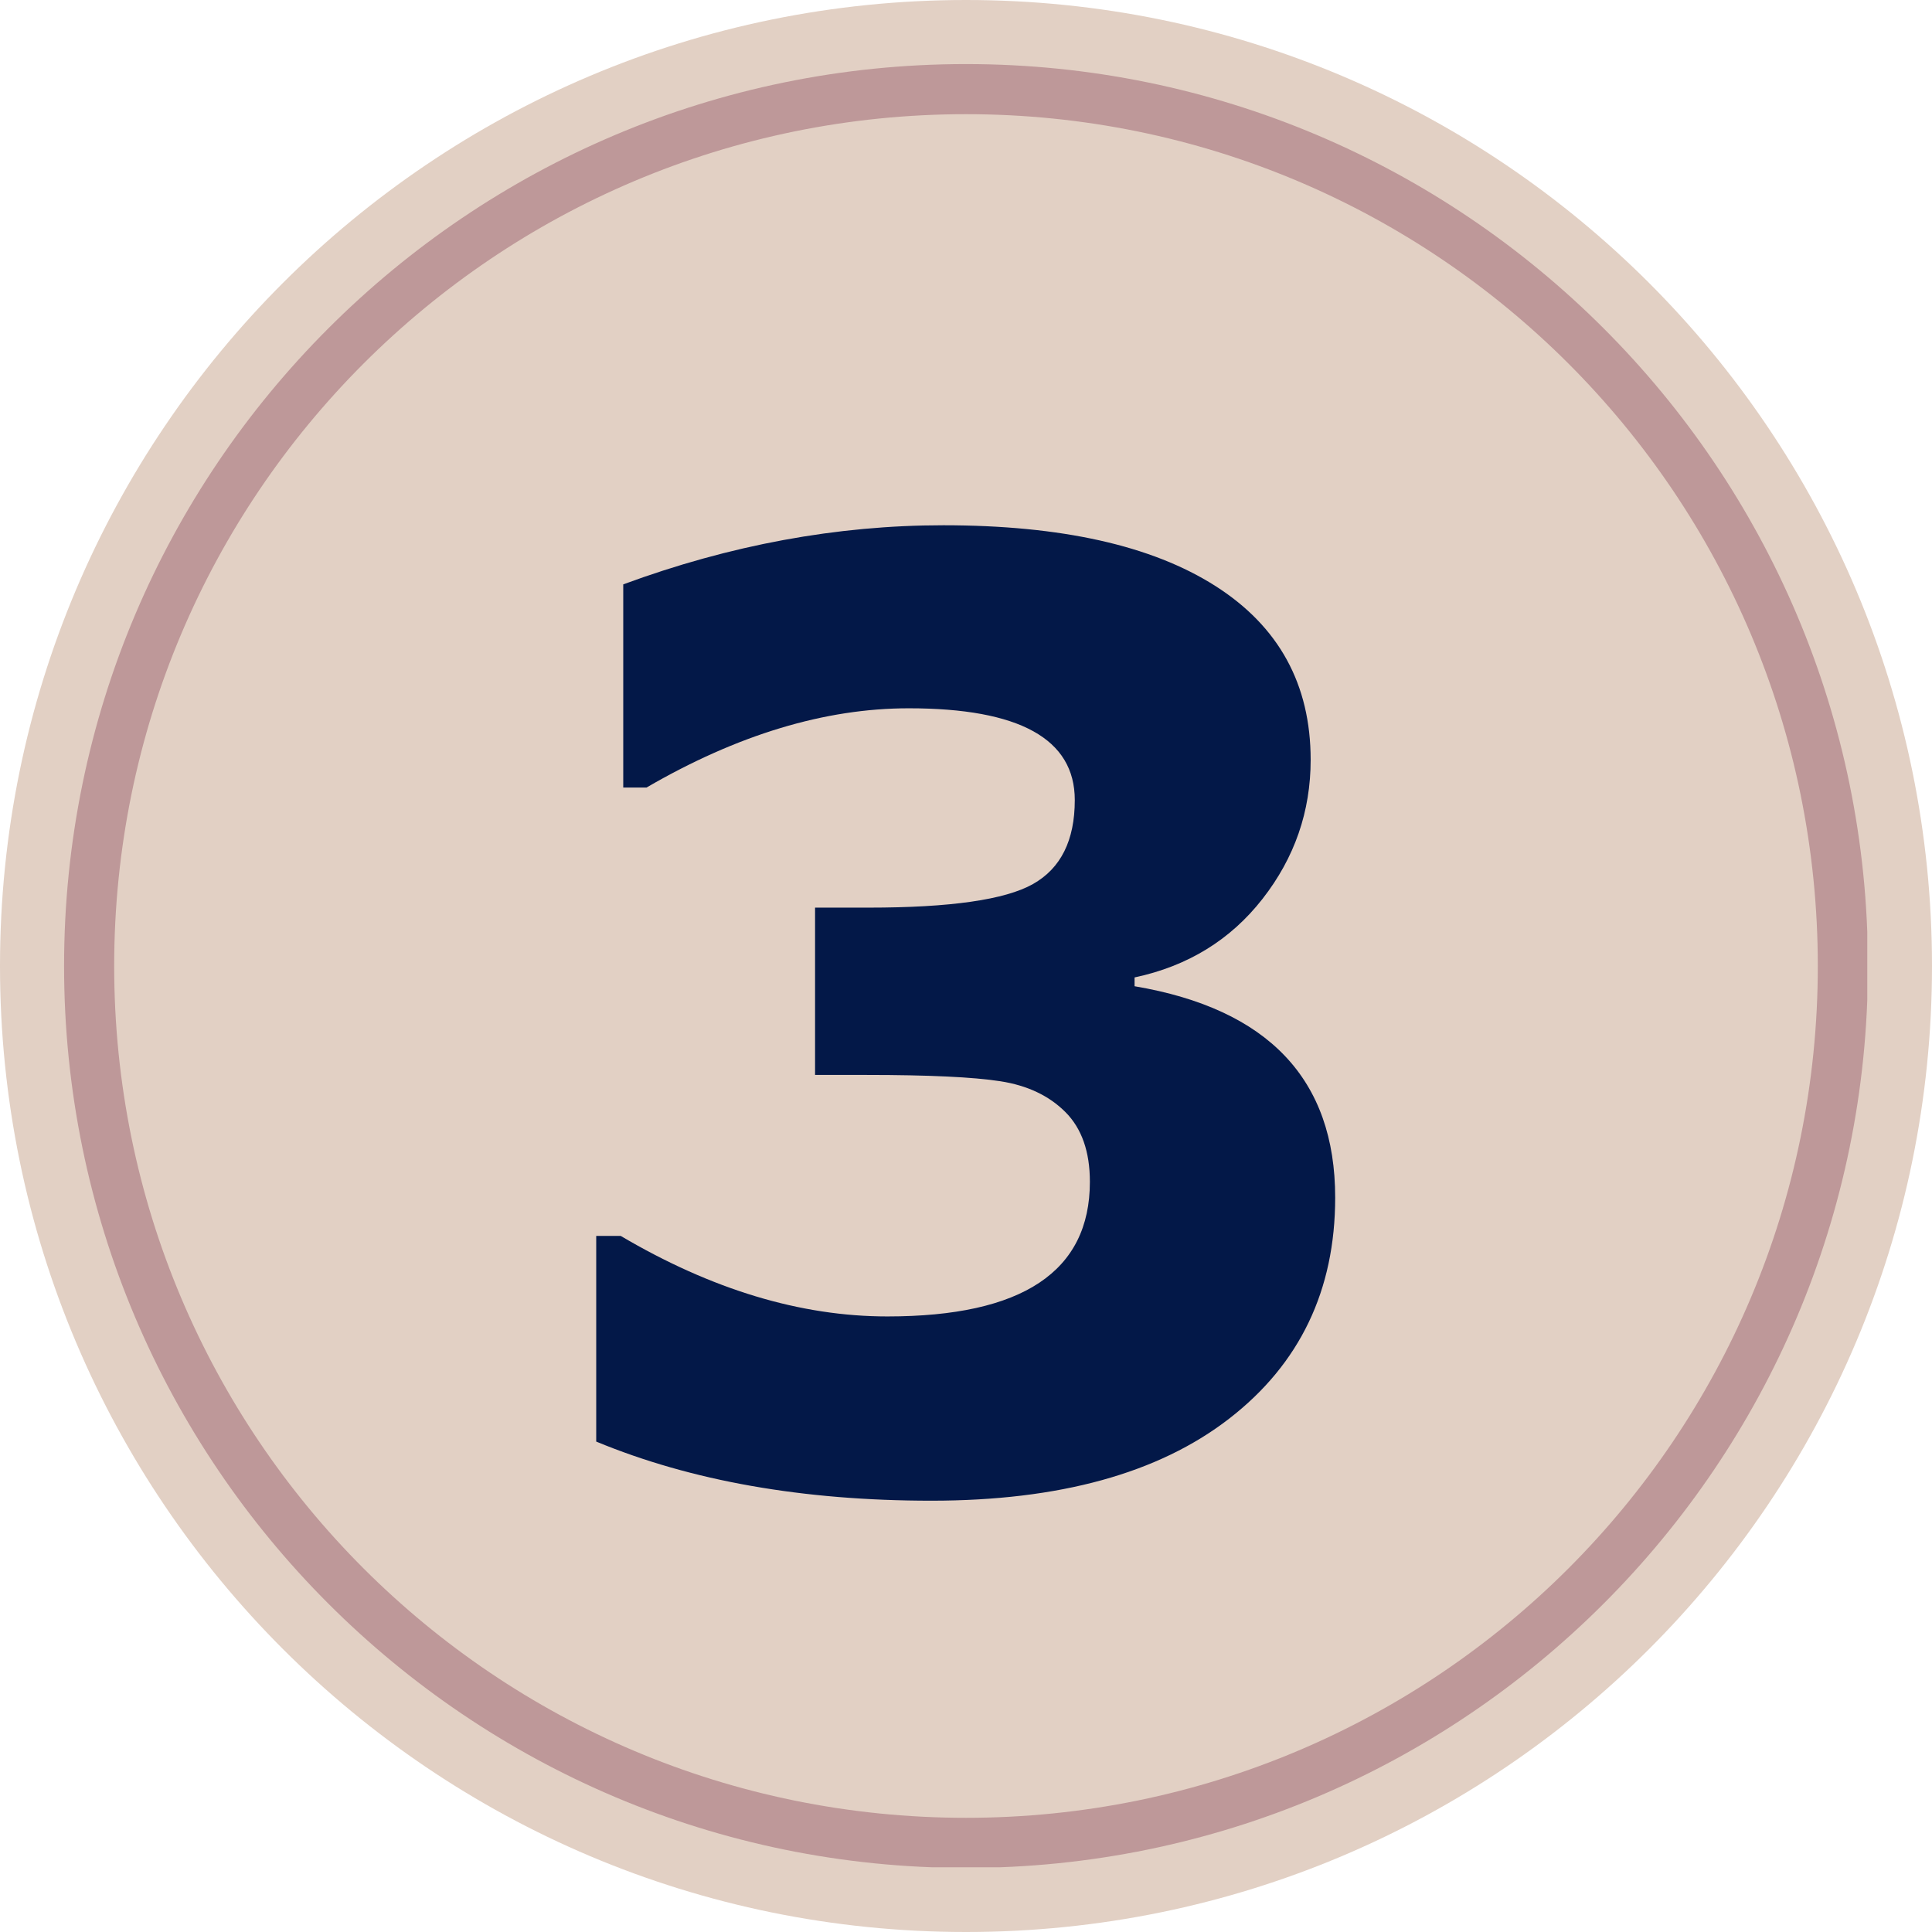
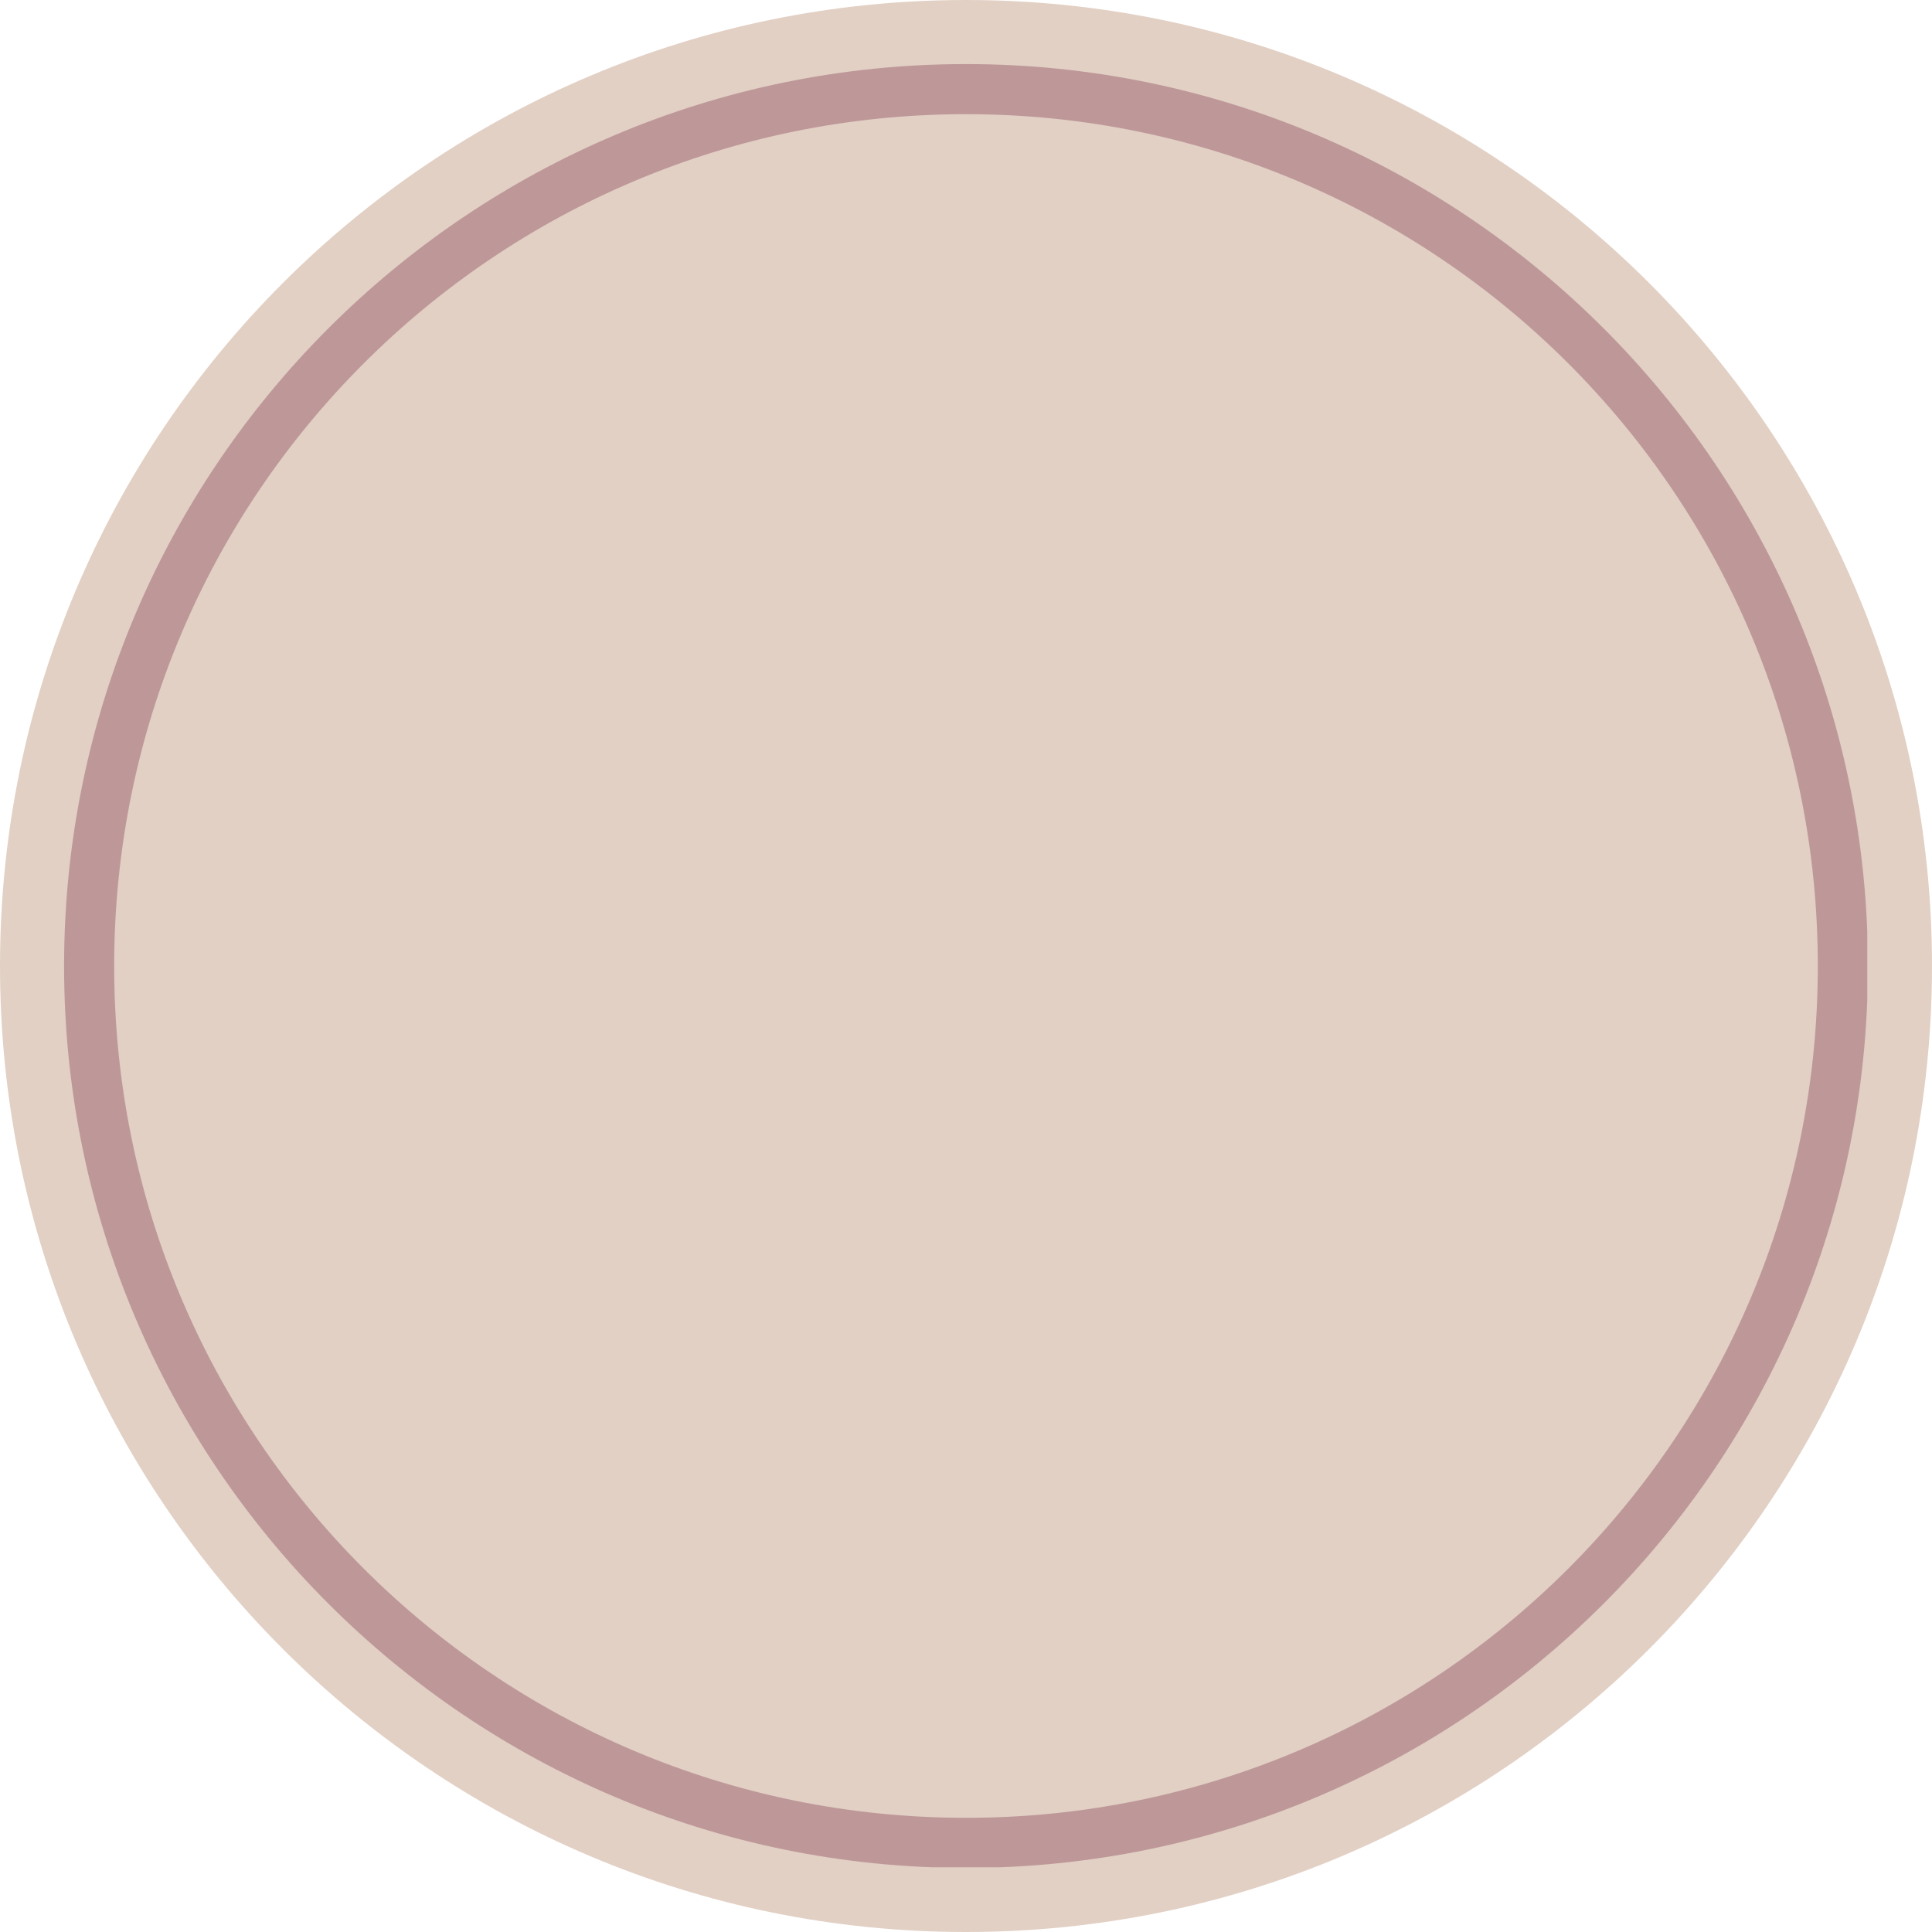
<svg xmlns="http://www.w3.org/2000/svg" width="1080" viewBox="0 0 810 810" height="1080" preserveAspectRatio="xMidYMid meet">
  <defs>
    <clipPath id="3f34cd95e2">
      <path d="M 405 0 C 181.324 0 0 181.324 0 405 C 0 628.676 181.324 810 405 810 C 628.676 810 810 628.676 810 405 C 810 181.324 628.676 0 405 0 Z M 405 0 " />
    </clipPath>
    <clipPath id="6297d09956">
      <path d="M 405 0 C 181.324 0 0 181.324 0 405 C 0 628.676 181.324 810 405 810 C 628.676 810 810 628.676 810 405 C 810 181.324 628.676 0 405 0 Z M 405 0 " />
    </clipPath>
    <clipPath id="c47e546b0b">
      <rect x="0" width="810" y="0" height="810" />
    </clipPath>
    <clipPath id="10e52d9b87">
      <path d="M 26.863 26.863 L 782.863 26.863 L 782.863 782.863 L 26.863 782.863 Z M 26.863 26.863 " />
    </clipPath>
    <clipPath id="049b790b81">
      <rect x="0" width="390" y="0" height="660" />
    </clipPath>
  </defs>
  <g id="f8763a9263">
    <rect x="0" width="810" y="0" height="810" style="fill:#ffffff;fill-opacity:1;stroke:none;" />
-     <rect x="0" width="810" y="0" height="810" style="fill:#ffffff;fill-opacity:1;stroke:none;" />
    <g clip-rule="nonzero" clip-path="url(#3f34cd95e2)">
      <g transform="matrix(1,0,0,1,0,0)">
        <g clip-path="url(#c47e546b0b)">
          <g clip-rule="nonzero" clip-path="url(#6297d09956)">
            <rect x="0" width="810" height="810" y="0" style="fill:#e2d0c4;fill-opacity:1;stroke:none;" />
          </g>
        </g>
      </g>
    </g>
    <g clip-rule="nonzero" clip-path="url(#10e52d9b87)">
      <path style=" stroke:none;fill-rule:nonzero;fill:#be9899;fill-opacity:1;" d="M 405 26.863 C 196.285 26.863 26.863 196.285 26.863 405 C 26.863 613.715 196.285 783.133 405 783.133 C 613.715 783.133 783.133 613.715 783.133 405 C 783.133 196.285 613.715 26.863 405 26.863 Z M 405 47.871 C 602.359 47.871 762.125 207.641 762.125 405 C 762.125 602.359 602.359 762.125 405 762.125 C 207.641 762.125 47.871 602.359 47.871 405 C 47.871 207.641 207.641 47.871 405 47.871 Z M 405 47.871 " />
    </g>
    <g transform="matrix(1,0,0,1,212,75)">
      <g clip-path="url(#049b790b81)">
        <g style="fill:#031848;fill-opacity:1;">
          <g transform="translate(1.047, 546)">
-             <path style="stroke:none" d="M 36.922 -16.609 L 36.922 -102.828 L 47.203 -102.828 C 85.348 -80.328 122.613 -69.078 159 -69.078 C 215.594 -69.078 243.891 -87.891 243.891 -125.516 C 243.891 -138.172 240.461 -147.926 233.609 -154.781 C 226.754 -161.633 217.656 -165.938 206.312 -167.688 C 194.977 -169.445 176.305 -170.328 150.297 -170.328 L 128.672 -170.328 L 128.672 -240.469 L 151.078 -240.469 C 185.359 -240.469 208.344 -243.766 220.031 -250.359 C 231.719 -256.953 237.562 -268.688 237.562 -285.562 C 237.562 -311.219 214.359 -324.047 167.953 -324.047 C 132.797 -324.047 96.148 -312.973 58.016 -290.828 L 48.25 -290.828 L 48.25 -376 C 93.07 -392.52 137.812 -400.781 182.469 -400.781 C 231.852 -400.781 269.863 -392.297 296.5 -375.328 C 323.133 -358.367 336.453 -334.07 336.453 -302.438 C 336.453 -280.812 329.727 -261.383 316.281 -244.156 C 302.832 -226.938 284.945 -215.953 262.625 -211.203 L 262.625 -207.516 C 318.695 -198.016 346.734 -168.484 346.734 -118.922 C 346.734 -80.066 331.922 -49.172 302.297 -26.234 C 272.68 -3.297 231.066 8.172 177.453 8.172 C 123.66 8.172 76.816 -0.086 36.922 -16.609 Z M 36.922 -16.609 " />
-           </g>
+             </g>
        </g>
      </g>
    </g>
  </g>
</svg>